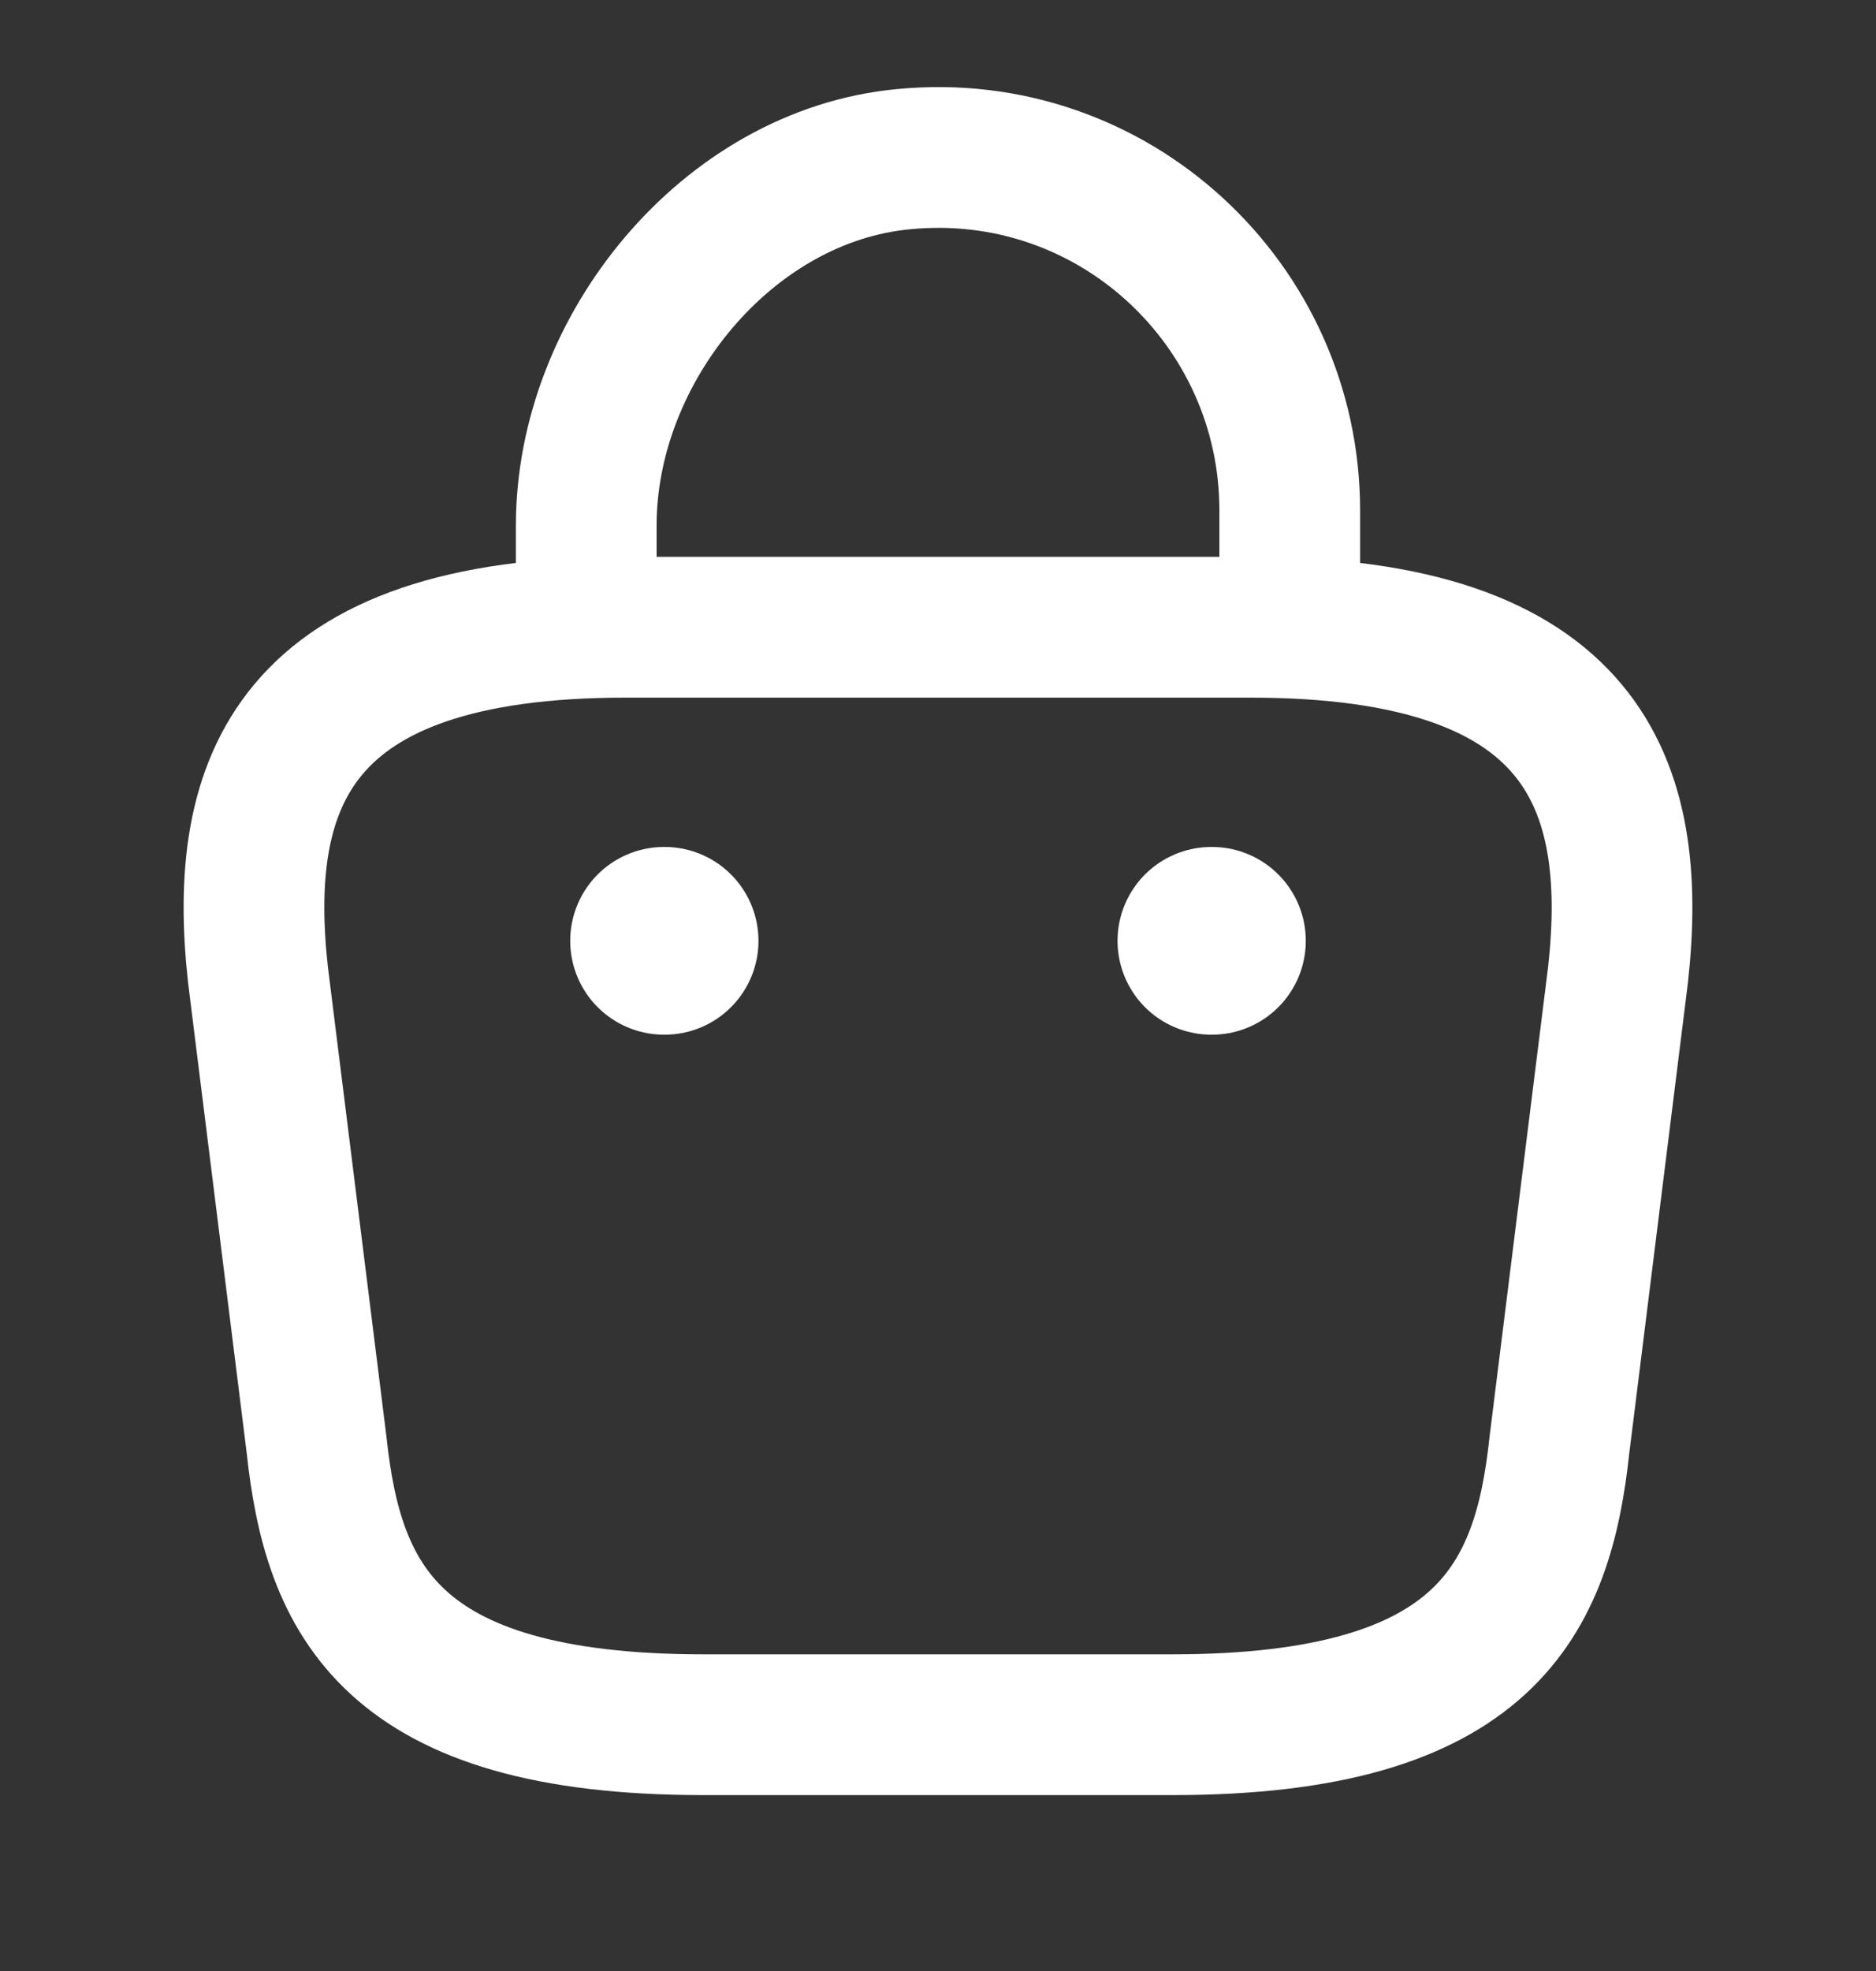
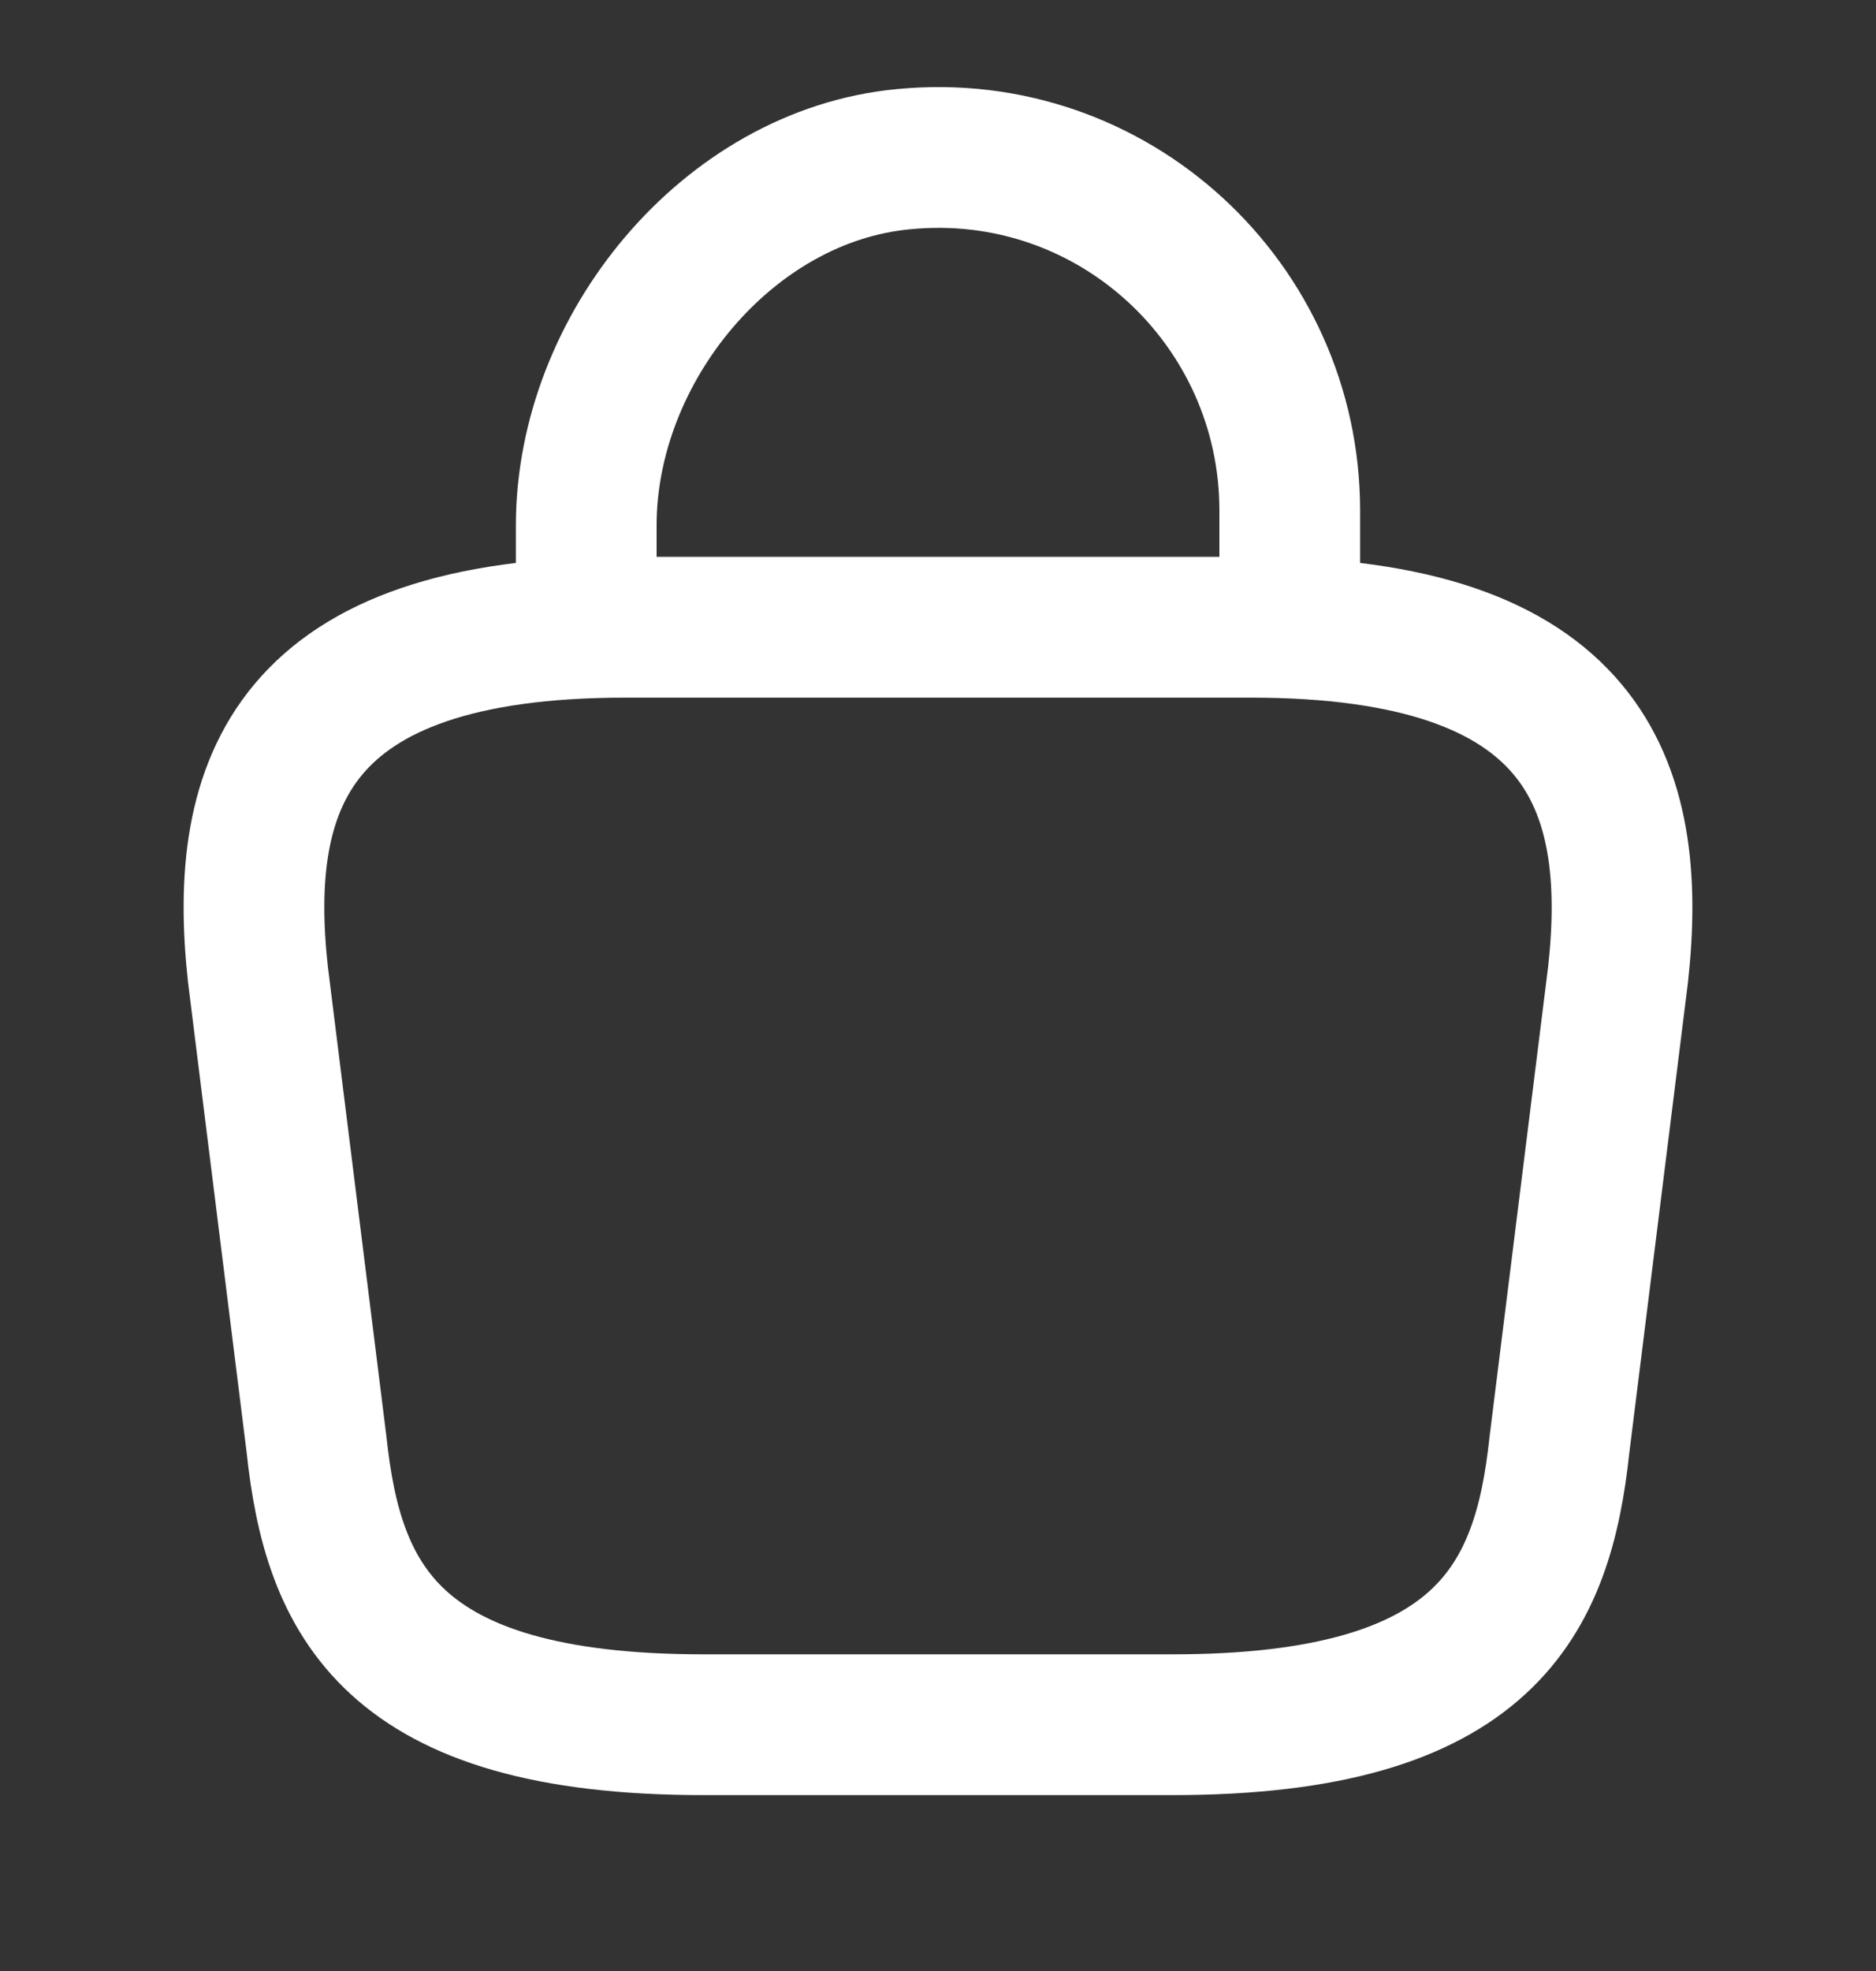
<svg xmlns="http://www.w3.org/2000/svg" width="20" height="21" fill="none">
  <rect width="100%" height="100%" fill="#333333" stroke="none" />
  <path d="M6.25 6.407v-.81c0-1.88 1.508-3.726 3.383-3.901 2.234-.218 4.117 1.545 4.117 3.742V6.59M7.5 18.376h5c3.35 0 3.95-1.345 4.125-2.982l.625-5.011c.225-2.038-.359-3.7-3.917-3.7H6.666c-3.558 0-4.141 1.662-3.916 3.7l.625 5.011c.175 1.637.775 2.982 4.125 2.982z" stroke="#fff" stroke-width="1.5" stroke-miterlimit="10" stroke-linecap="round" stroke-linejoin="round" />
-   <path d="M12.914 10.024h.007m-5.842 0h.007" stroke="#fff" stroke-width="2" stroke-linecap="round" stroke-linejoin="round" />
</svg>